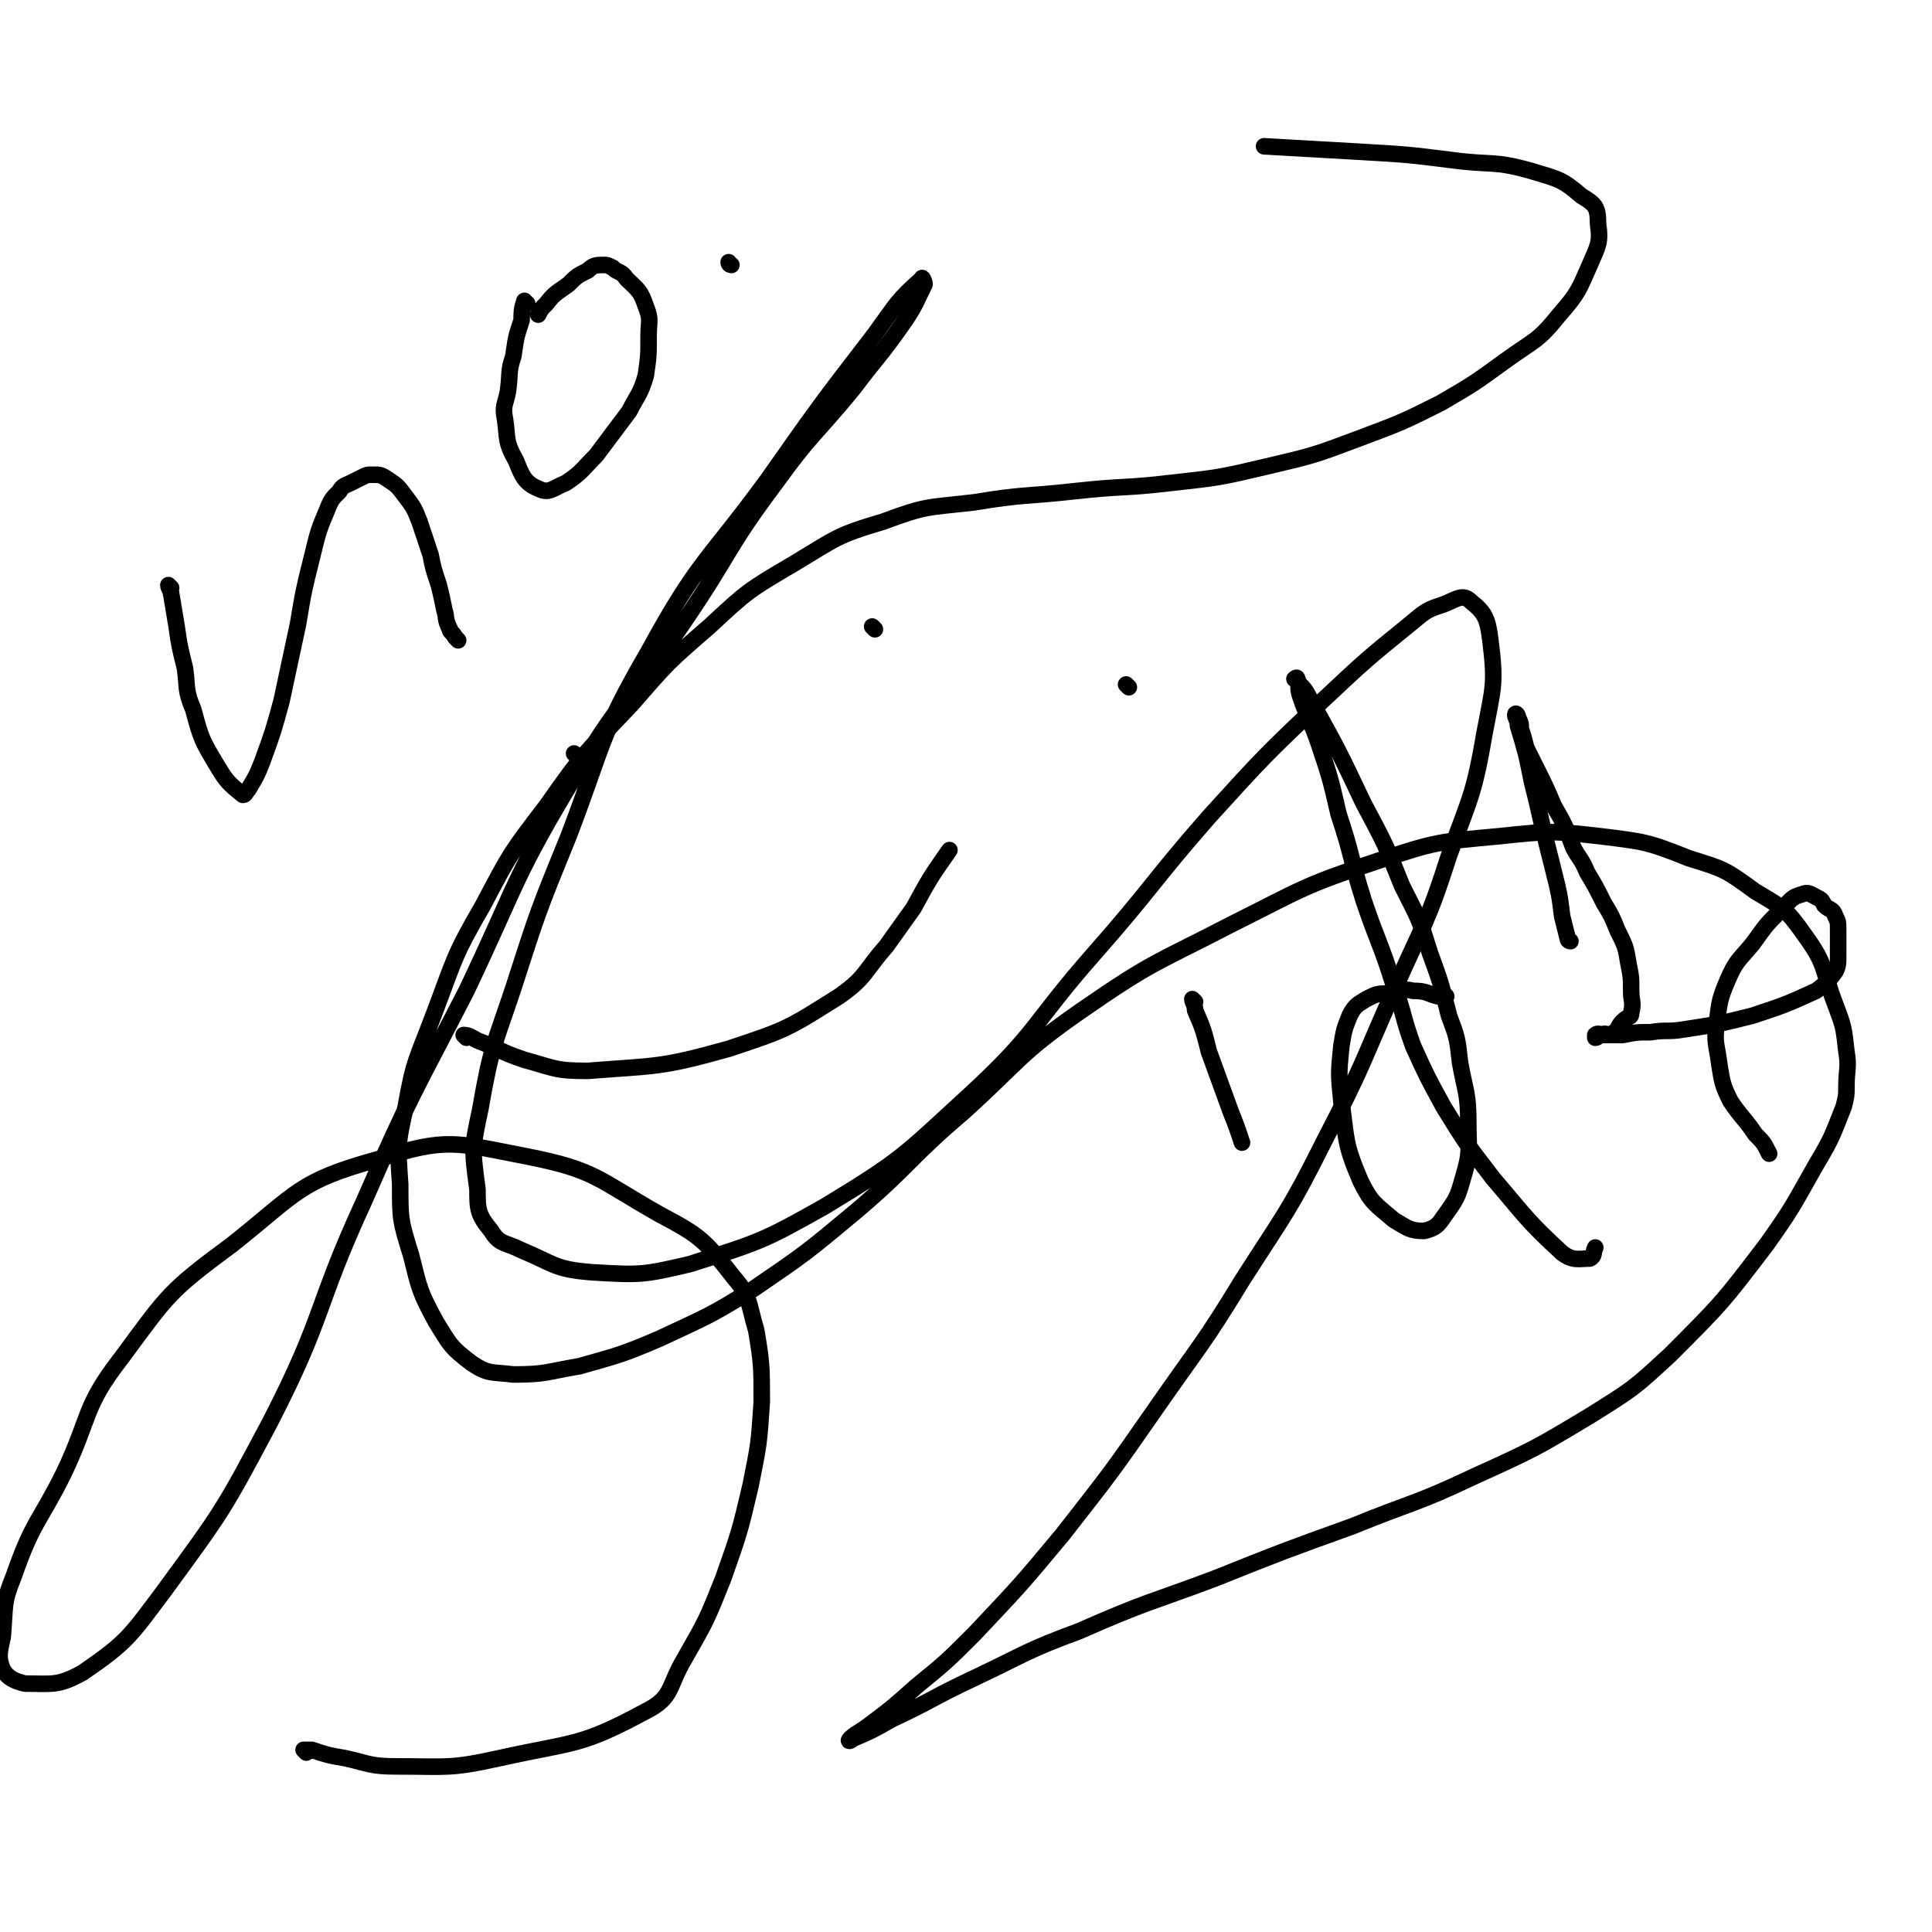
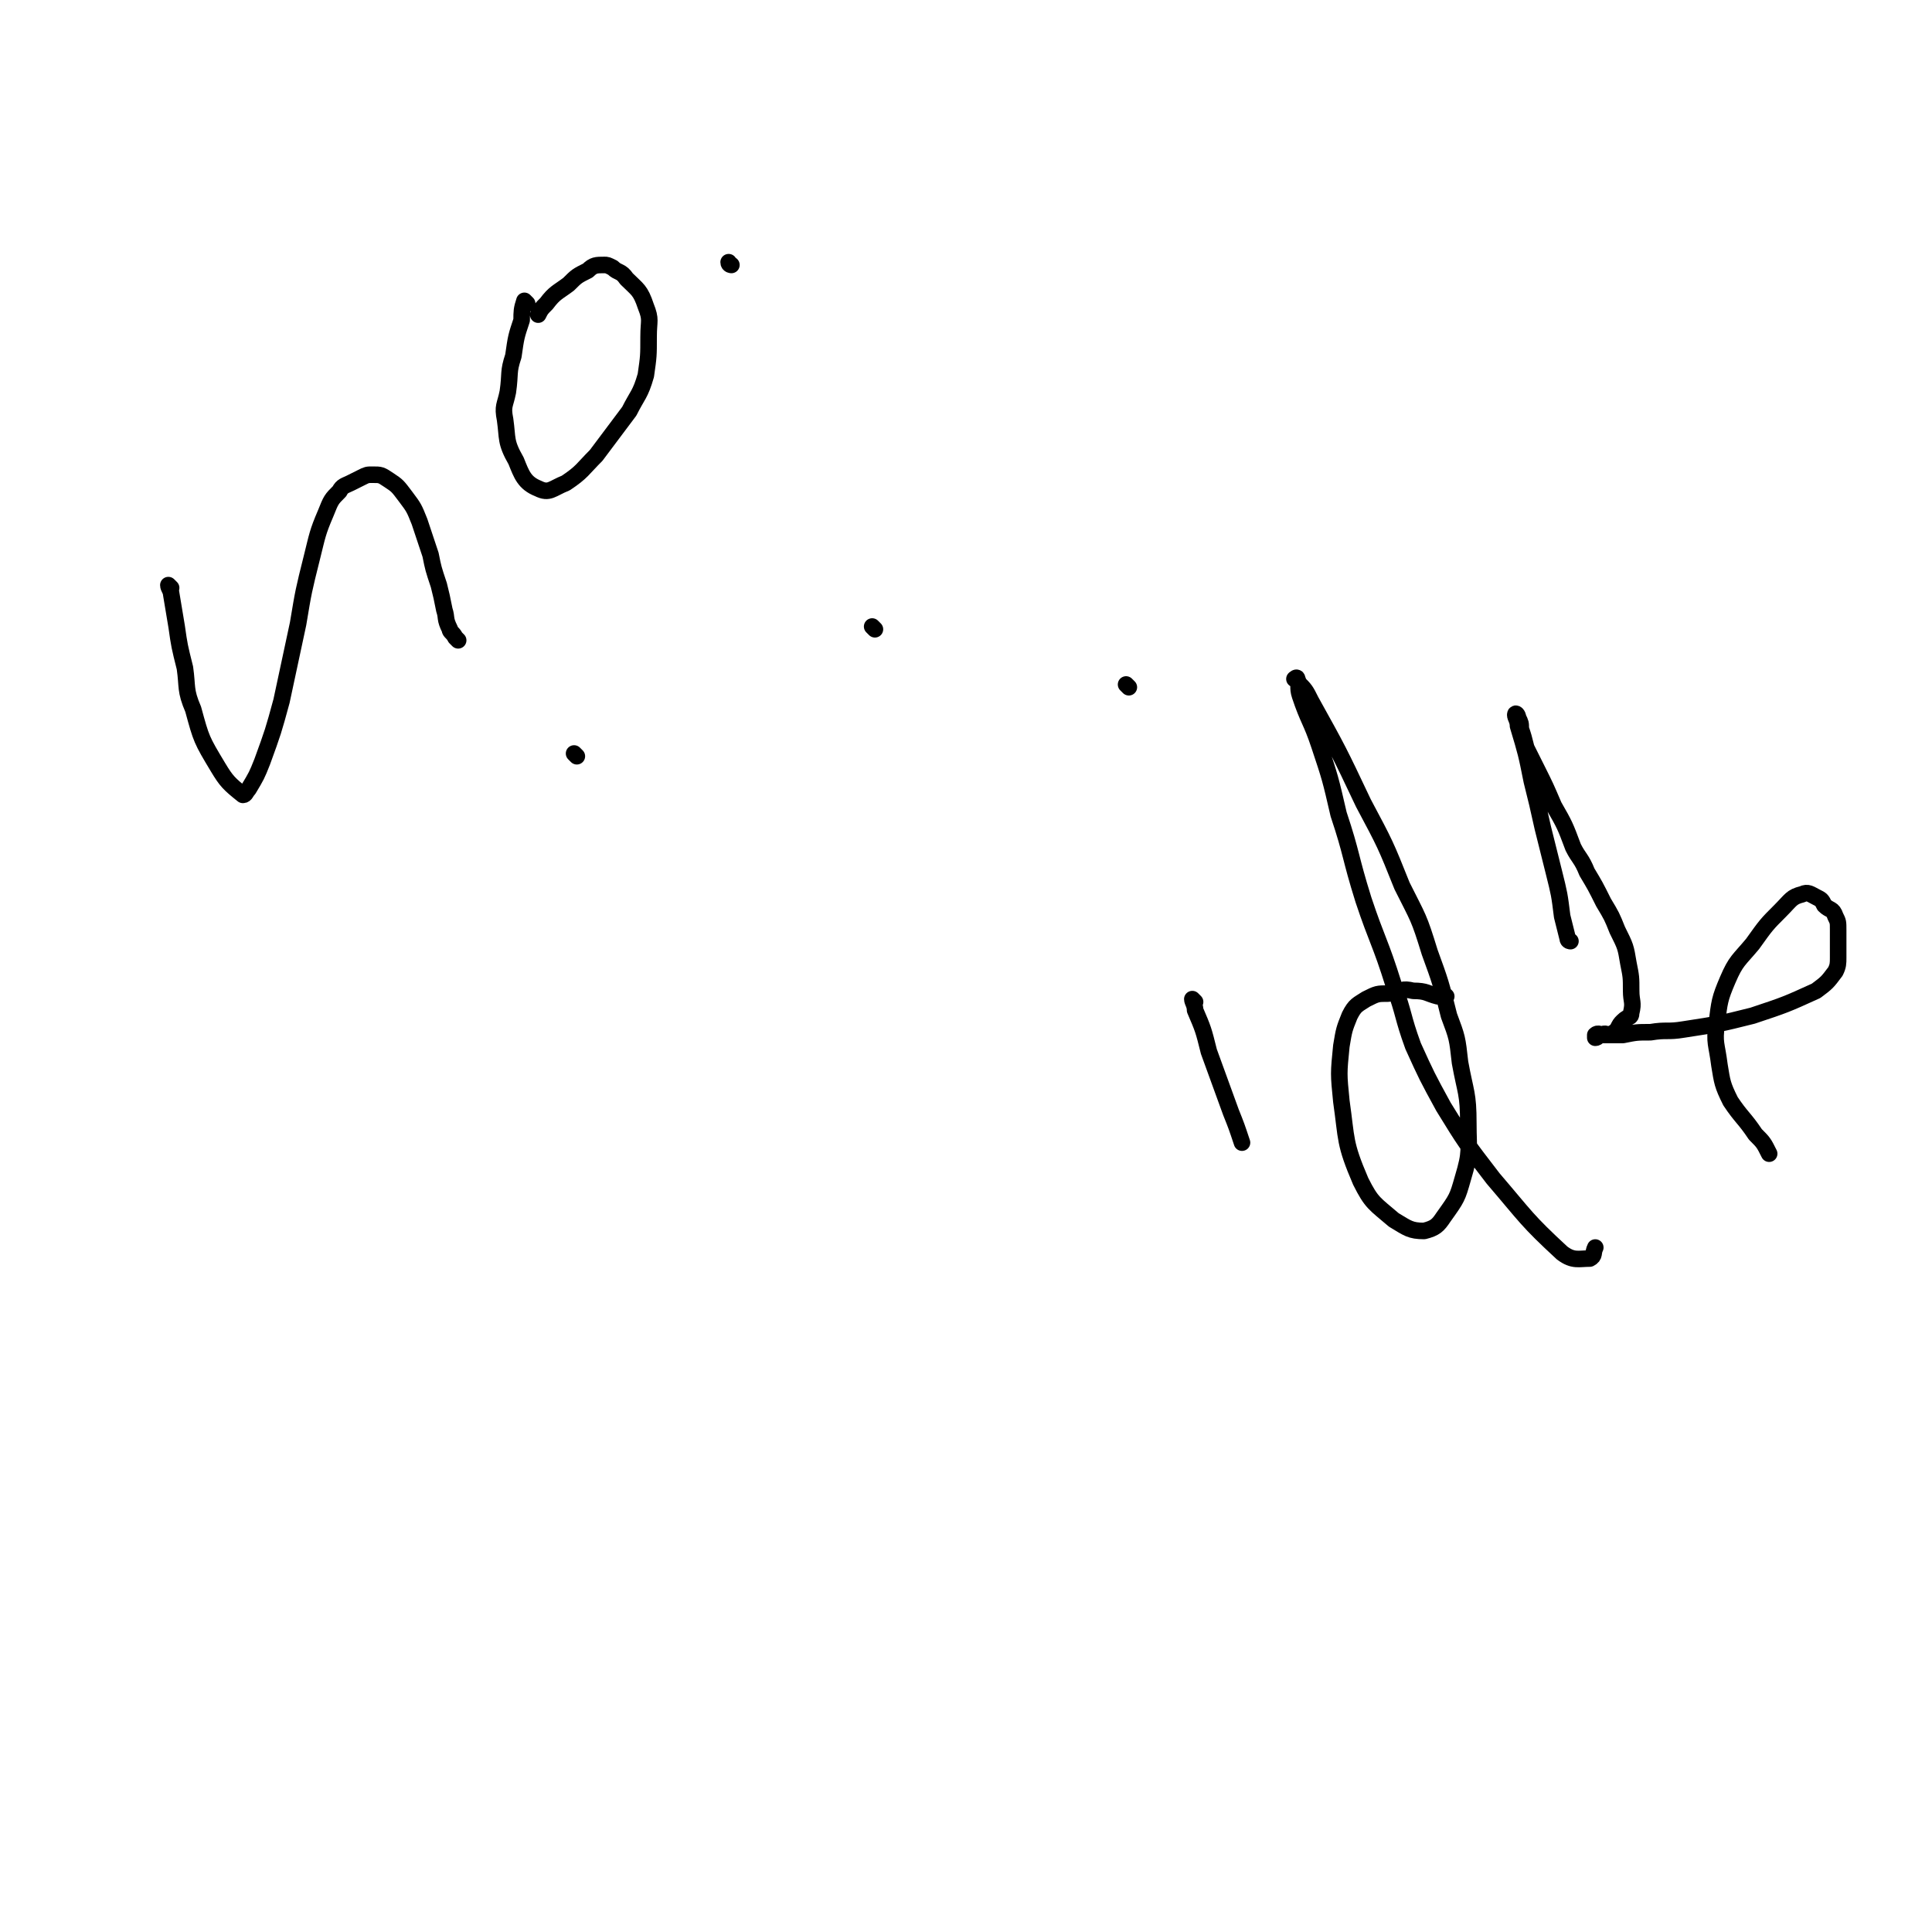
<svg xmlns="http://www.w3.org/2000/svg" viewBox="0 0 700 700" version="1.1">
  <g fill="none" stroke="#000000" stroke-width="6" stroke-linecap="round" stroke-linejoin="round">
    <path d="M209,274c0,0 -1,-1 -1,-1 " />
    <path d="M317,228c0,0 -1,-1 -1,-1 " />
-     <path d="M169,376c0,0 -1,-1 -1,-1 2,0 3,1 5,2 8,3 8,4 17,7 11,3 11,4 23,4 25,-2 26,-1 51,-8 21,-7 21,-7 40,-19 10,-7 9,-9 17,-18 5,-7 5,-7 10,-14 6,-11 6,-11 13,-21 " />
    <path d="M433,363c0,0 -1,-1 -1,-1 0,1 1,2 1,4 3,7 3,7 5,15 4,11 4,11 8,22 2,5 2,5 4,11 " />
    <path d="M409,249c0,0 -1,-1 -1,-1 " />
    <path d="M524,361c0,0 -1,-1 -1,-1 -1,0 -1,1 -2,1 -4,-1 -4,-2 -9,-2 -4,-1 -4,0 -9,1 -4,0 -4,0 -8,2 -3,2 -4,2 -6,6 -2,5 -2,5 -3,11 -1,10 -1,10 0,20 2,14 1,15 7,29 4,8 5,8 12,14 5,3 6,4 11,4 4,-1 5,-2 7,-5 5,-7 5,-7 7,-14 3,-10 2,-10 2,-20 0,-11 -1,-11 -3,-22 -1,-9 -1,-9 -4,-17 -3,-12 -3,-12 -7,-23 -4,-13 -4,-12 -10,-24 -6,-15 -6,-15 -14,-30 -9,-19 -9,-19 -19,-37 -2,-4 -2,-4 -5,-7 0,-1 -1,-1 -1,-1 0,0 1,-1 1,0 1,2 0,3 1,6 3,9 4,9 7,18 4,12 4,12 7,25 5,15 4,15 9,31 5,15 6,15 11,31 4,11 3,11 7,22 5,11 5,11 11,22 8,13 8,13 18,26 12,14 12,15 25,27 4,3 6,2 10,2 2,-1 1,-2 2,-4 " />
    <path d="M569,341c0,0 -1,0 -1,-1 -1,-4 -1,-4 -2,-8 -1,-8 -1,-8 -3,-16 -2,-8 -2,-8 -4,-16 -2,-9 -2,-9 -4,-17 -2,-10 -2,-10 -5,-20 0,-2 -1,-3 -1,-4 0,-1 1,0 1,1 1,2 1,2 1,4 1,3 1,3 2,7 2,4 2,4 4,8 3,6 3,6 6,13 4,7 4,7 7,15 2,4 3,4 5,9 3,5 3,5 6,11 3,5 3,5 5,10 3,6 3,6 4,12 1,5 1,5 1,10 0,4 1,4 0,8 0,2 -1,1 -3,3 -1,1 -1,1 -2,3 -1,1 -1,1 -3,2 -1,0 -1,-1 -3,0 -1,0 -1,1 -2,1 0,0 0,-1 0,-1 1,-1 2,0 3,0 4,0 4,0 7,0 5,-1 5,-1 10,-1 6,-1 6,0 12,-1 13,-2 13,-2 25,-5 12,-4 12,-4 23,-9 4,-3 4,-3 7,-7 1,-2 1,-3 1,-5 0,-3 0,-3 0,-5 0,-3 0,-3 0,-5 0,-3 0,-3 -1,-5 -1,-3 -2,-2 -4,-4 -1,-2 -1,-2 -3,-3 -2,-1 -3,-2 -5,-1 -4,1 -4,2 -8,6 -5,5 -5,5 -10,12 -5,6 -6,6 -9,13 -3,7 -3,8 -4,16 -1,7 0,7 1,15 1,6 1,7 4,13 4,6 5,6 9,12 3,3 3,3 5,7 " />
-     <path d="M111,635c0,0 -1,-1 -1,-1 1,0 2,0 3,0 6,2 6,2 12,3 9,2 9,3 19,3 18,0 19,1 37,-3 27,-6 29,-4 53,-17 10,-5 8,-9 14,-19 8,-14 8,-14 14,-29 6,-17 6,-17 10,-34 3,-15 3,-15 4,-30 0,-13 0,-14 -2,-26 -3,-10 -2,-12 -8,-19 -11,-14 -12,-15 -27,-23 -23,-13 -23,-16 -48,-21 -26,-5 -29,-7 -54,1 -29,8 -29,12 -53,31 -23,17 -23,18 -40,41 -14,18 -11,21 -21,42 -9,18 -11,17 -18,37 -4,10 -3,10 -4,22 -1,5 -2,7 0,12 2,3 4,4 8,5 10,0 12,1 21,-4 16,-11 17,-13 29,-29 22,-30 22,-30 39,-62 20,-39 16,-41 34,-80 17,-39 18,-39 37,-76 19,-40 17,-41 40,-79 17,-29 20,-27 39,-55 17,-25 15,-26 33,-50 13,-18 14,-17 28,-34 9,-12 10,-12 19,-25 4,-6 4,-7 7,-13 0,-1 -1,-3 -1,-2 -9,8 -9,9 -17,20 -20,26 -20,26 -39,53 -22,30 -25,29 -43,62 -18,31 -16,33 -29,67 -11,27 -11,27 -20,55 -7,21 -8,21 -12,44 -3,14 -3,14 -1,29 0,7 0,9 5,15 3,5 5,4 11,7 12,5 12,7 26,8 17,1 18,1 35,-3 25,-8 26,-8 49,-21 28,-17 28,-18 52,-40 25,-23 23,-26 45,-51 22,-25 21,-26 42,-50 20,-22 20,-22 41,-42 16,-15 16,-15 32,-28 6,-5 6,-5 12,-7 5,-2 7,-4 10,-1 5,4 6,6 7,14 2,16 1,17 -2,33 -4,23 -5,23 -13,45 -8,25 -9,24 -20,49 -12,27 -11,27 -25,54 -13,26 -14,26 -30,51 -14,23 -15,23 -31,46 -16,23 -16,23 -34,46 -15,18 -15,18 -32,36 -10,10 -10,10 -21,19 -9,8 -9,8 -17,14 -4,3 -5,3 -7,5 -1,1 0,1 1,0 7,-3 7,-3 14,-7 15,-7 15,-8 30,-15 19,-9 19,-10 38,-17 25,-11 25,-10 49,-19 25,-10 25,-10 50,-19 22,-9 23,-8 44,-18 22,-10 22,-10 42,-22 16,-10 16,-10 29,-22 19,-19 19,-19 35,-40 10,-14 10,-15 18,-29 6,-10 6,-11 10,-21 1,-4 1,-4 1,-7 0,-7 1,-7 0,-13 -1,-9 -1,-9 -4,-17 -5,-13 -3,-14 -11,-25 -7,-10 -8,-10 -18,-16 -11,-8 -11,-8 -24,-12 -15,-6 -16,-6 -32,-8 -18,-2 -18,-2 -37,0 -22,2 -23,2 -44,9 -27,9 -27,10 -53,23 -27,14 -28,13 -54,31 -23,16 -22,18 -43,37 -20,17 -19,19 -39,36 -18,15 -18,15 -37,28 -16,10 -17,10 -34,18 -14,6 -15,6 -29,10 -12,2 -12,3 -24,3 -8,-1 -9,0 -15,-4 -8,-6 -8,-7 -13,-15 -6,-11 -6,-12 -9,-24 -4,-13 -4,-13 -4,-26 -1,-14 -1,-15 2,-28 3,-17 4,-17 10,-33 8,-21 7,-21 18,-40 10,-19 10,-19 23,-36 14,-20 14,-19 31,-37 13,-15 13,-15 28,-28 14,-13 14,-13 31,-23 15,-9 15,-10 32,-15 16,-6 16,-5 33,-7 18,-3 18,-2 36,-4 18,-2 18,-1 35,-3 18,-2 18,-2 35,-6 17,-4 17,-4 33,-10 16,-6 16,-6 30,-13 12,-7 12,-7 23,-15 11,-8 12,-7 20,-17 7,-8 7,-9 11,-18 3,-7 4,-8 3,-15 0,-6 -1,-7 -6,-10 -7,-6 -8,-6 -18,-9 -14,-4 -14,-2 -29,-4 -16,-2 -16,-2 -33,-3 -17,-1 -17,-1 -35,-2 " />
    <path d="M62,213c0,0 -1,-1 -1,-1 0,1 1,2 1,3 1,6 1,6 2,12 1,7 1,7 3,15 1,7 0,8 3,15 3,11 3,11 9,21 3,5 4,6 9,10 1,0 1,-1 2,-2 3,-5 3,-5 5,-10 4,-11 4,-11 7,-22 3,-14 3,-14 6,-28 2,-12 2,-12 5,-24 2,-8 2,-9 5,-16 2,-5 2,-5 5,-8 1,-2 2,-2 4,-3 2,-1 2,-1 4,-2 2,-1 2,-1 4,-1 3,0 3,0 6,2 3,2 3,2 6,6 3,4 3,4 5,9 2,6 2,6 4,12 1,5 1,5 3,11 1,4 1,4 2,9 1,3 0,3 2,7 0,1 1,1 2,3 0,0 0,0 1,1 " />
    <path d="M191,110c0,0 -1,-1 -1,-1 -1,3 -1,4 -1,7 -2,6 -2,6 -3,13 -2,6 -1,6 -2,13 -1,5 -2,5 -1,10 1,7 0,8 4,15 2,5 3,8 8,10 4,2 5,0 10,-2 6,-4 6,-5 11,-10 6,-8 6,-8 12,-16 3,-6 4,-6 6,-13 1,-7 1,-7 1,-14 0,-6 1,-6 -1,-11 -2,-6 -3,-6 -7,-10 -2,-3 -3,-2 -5,-4 -2,-1 -2,-1 -3,-1 -3,0 -4,0 -6,2 -4,2 -4,2 -7,5 -4,3 -5,3 -8,7 -2,2 -2,2 -3,4 " />
    <path d="M265,96c0,0 -1,0 -1,-1 " />
  </g>
</svg>